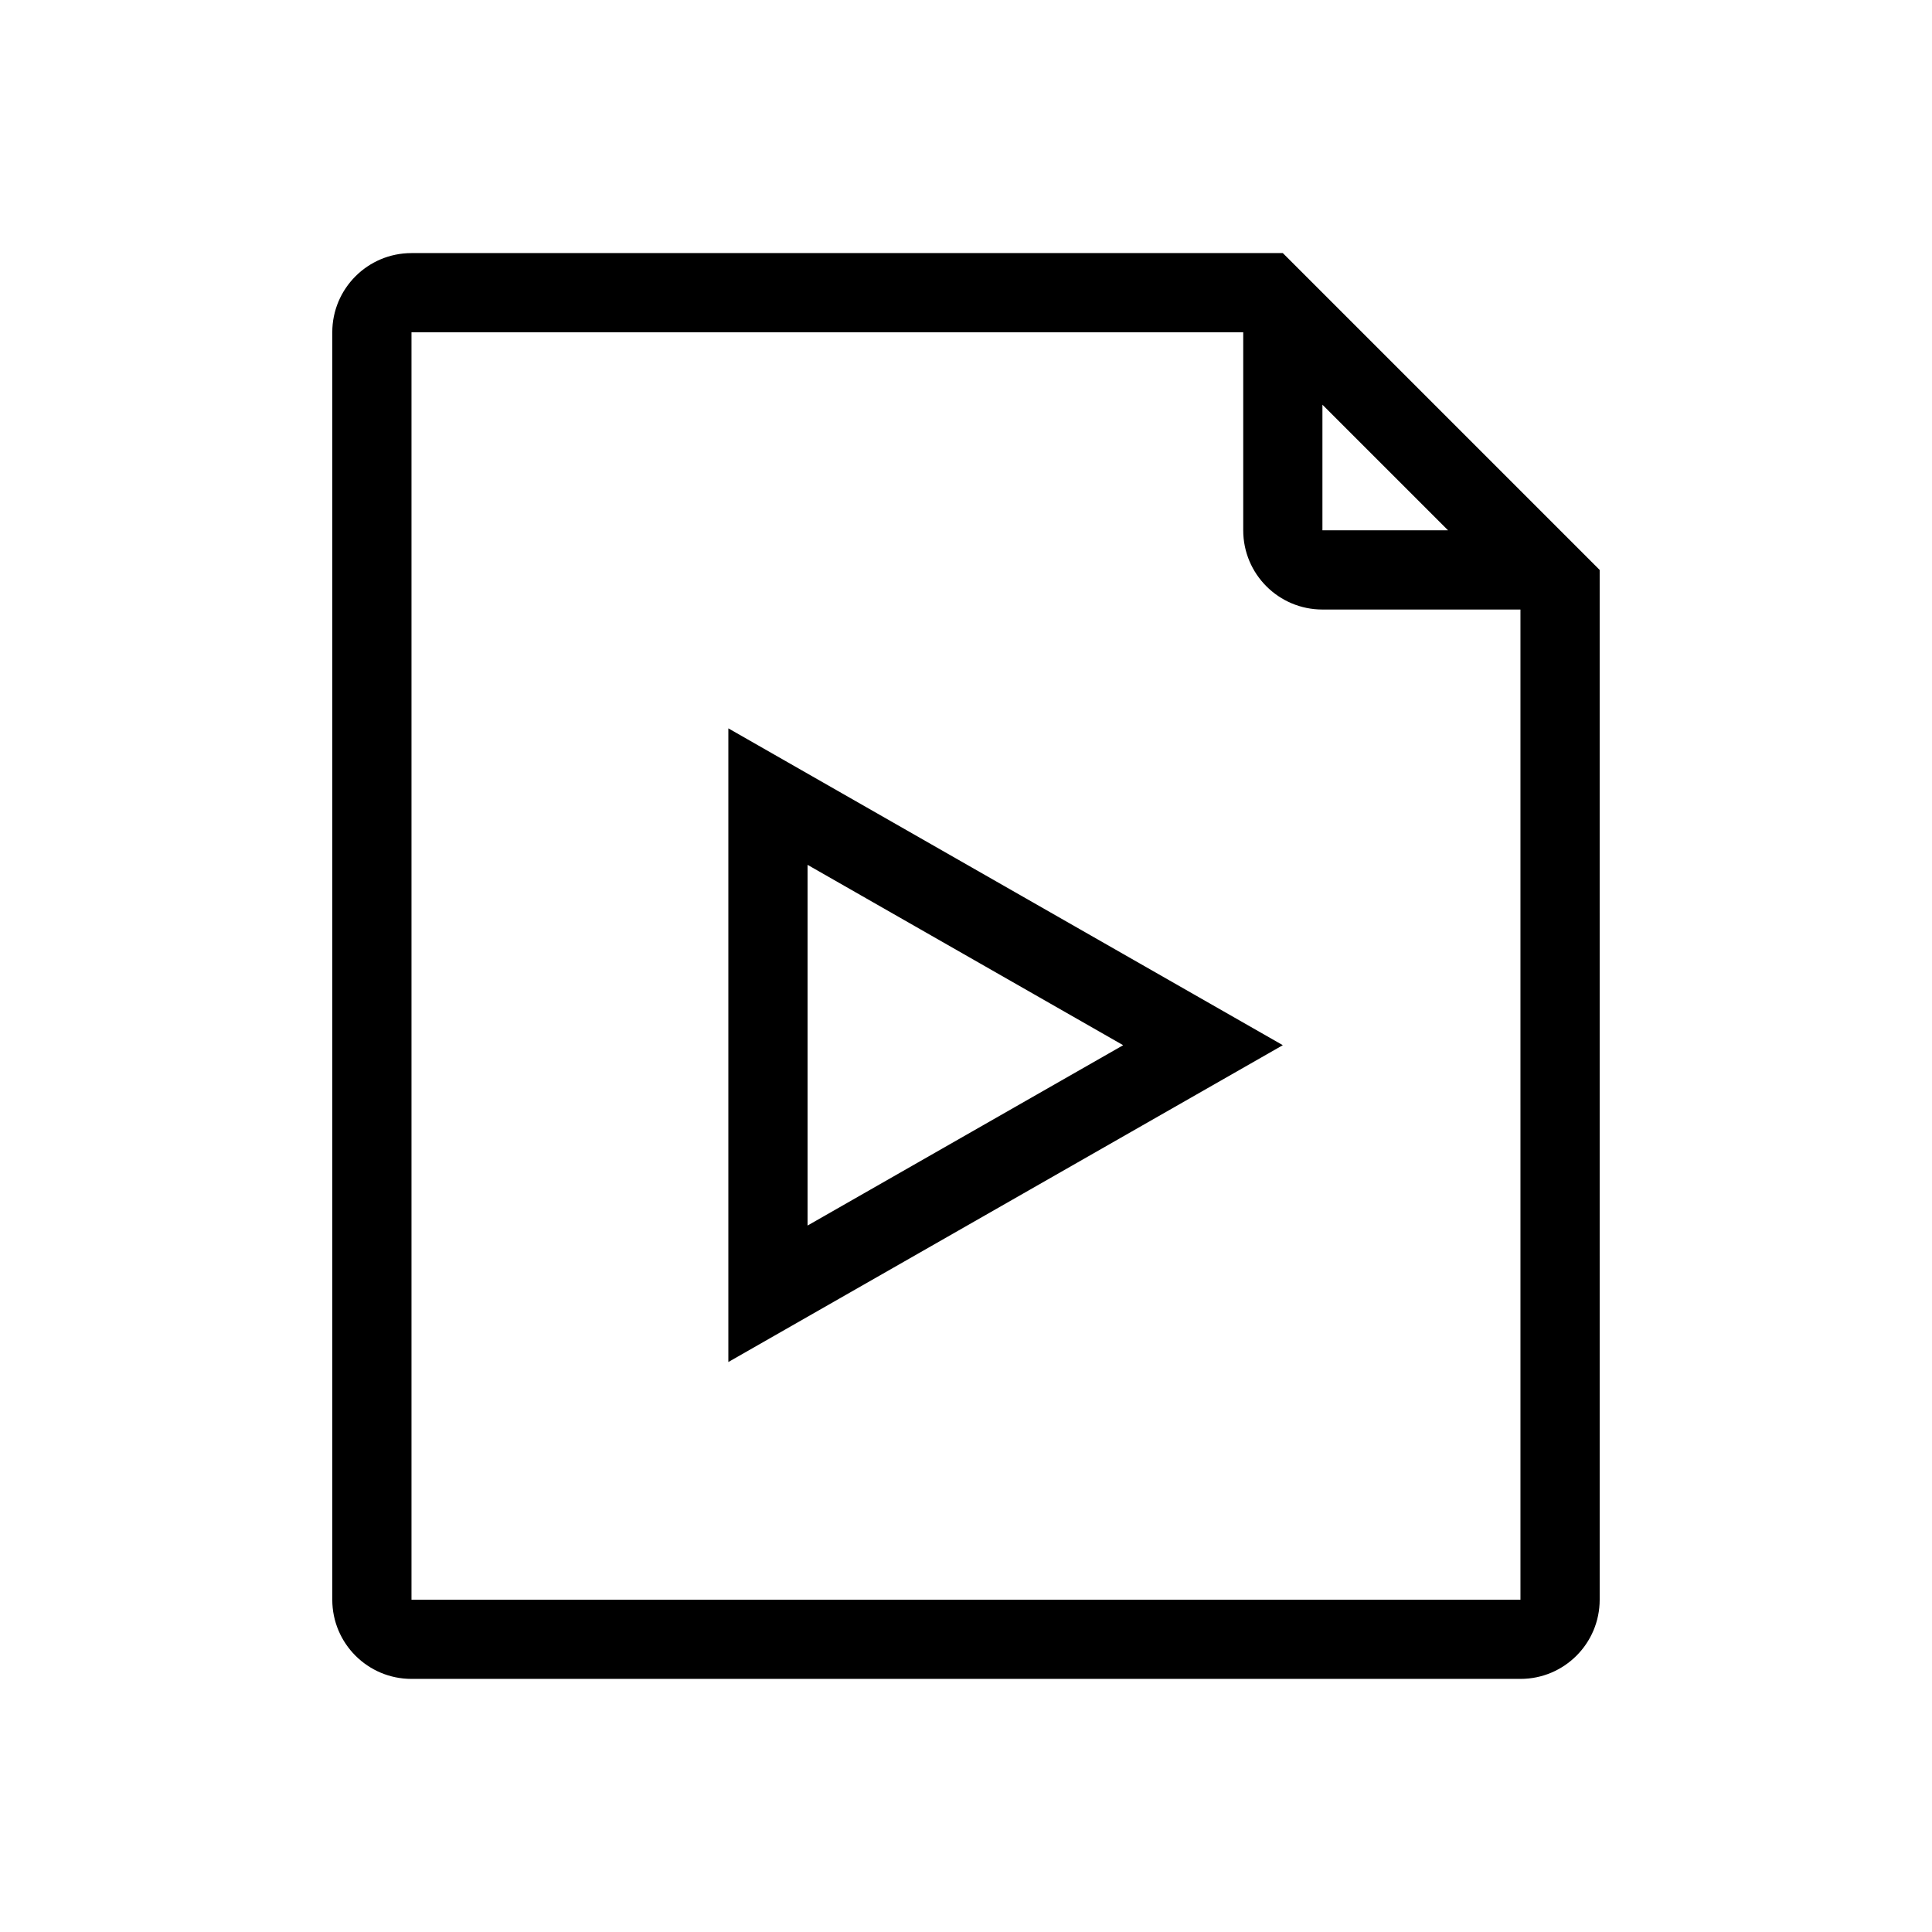
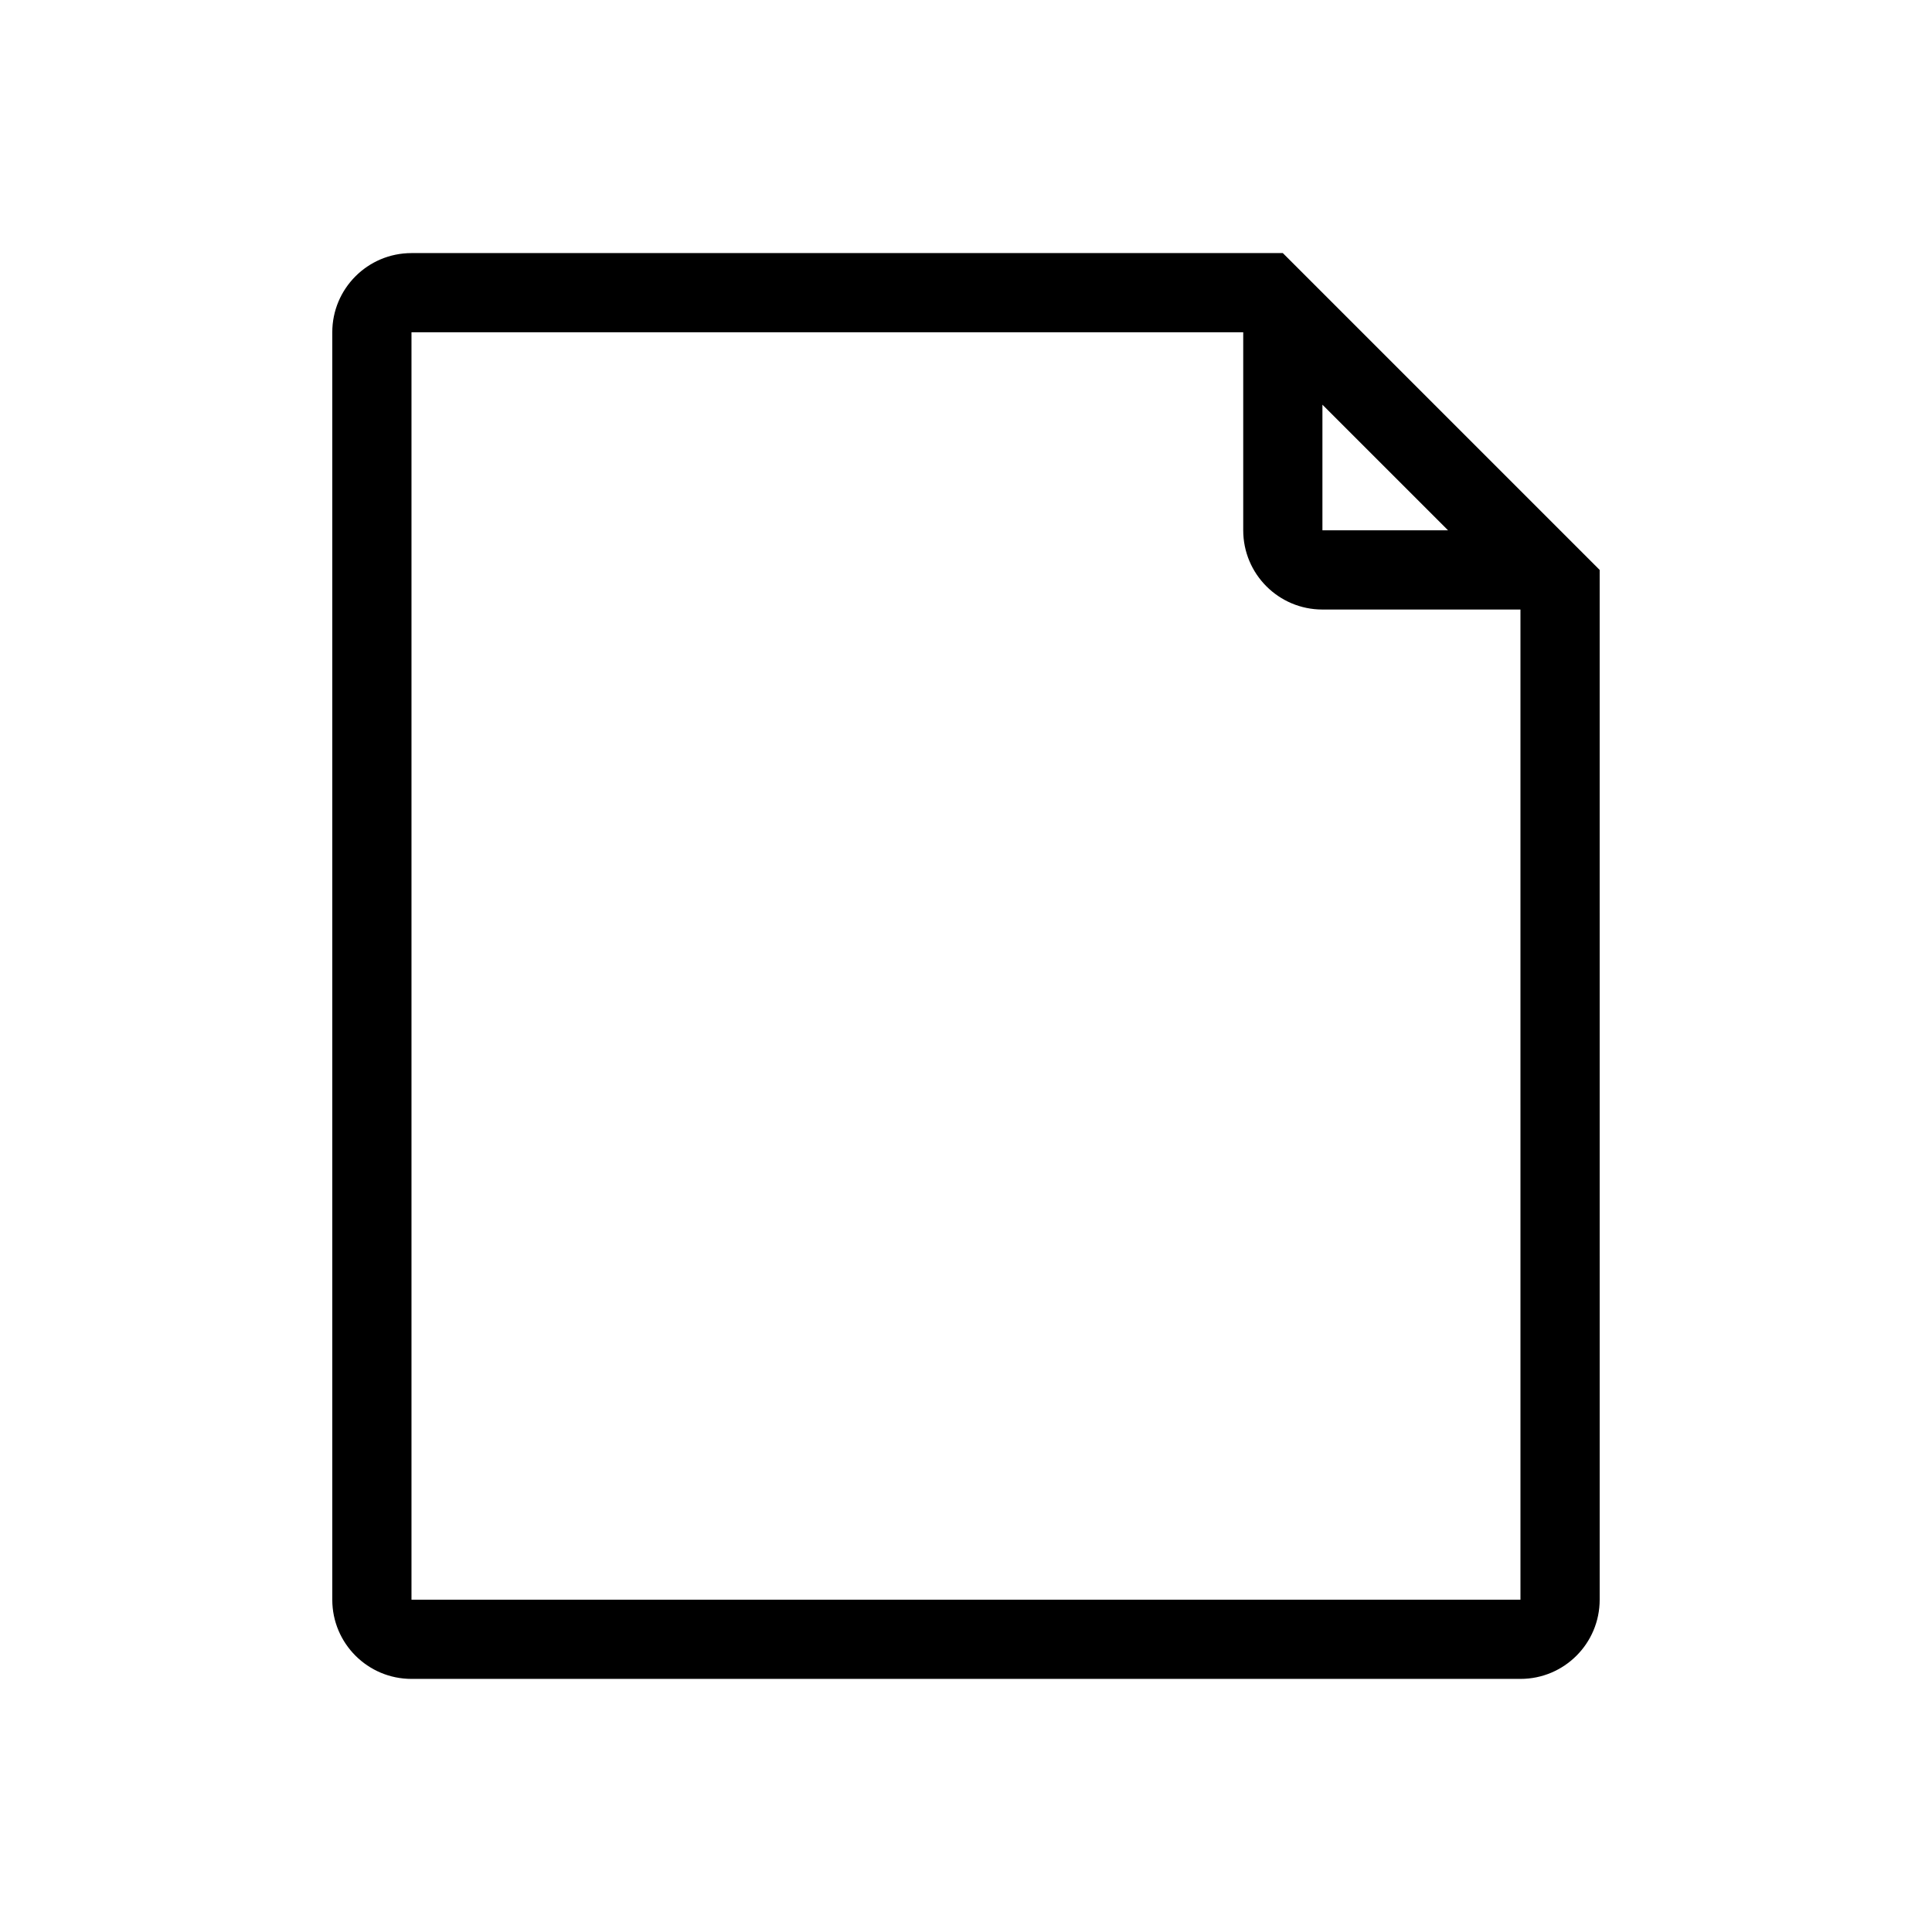
<svg xmlns="http://www.w3.org/2000/svg" fill="#000000" width="800px" height="800px" version="1.1" viewBox="144 144 512 512">
  <g fill-rule="evenodd">
    <path d="m567.93 295.04-83.969-83.969h-230.91c-11.594 0-20.992 9.398-20.992 20.992v335.87c0 11.594 9.398 20.992 20.992 20.992h293.89c11.594 0 20.992-9.398 20.992-20.992zm-20.992 272.89h-293.89v-335.87h220.42v52.48c0 11.594 9.395 20.992 20.988 20.992h52.48zm-19.188-283.39-33.293-33.289v33.289z" />
-     <path d="m337.02 337.02v167.93l146.94-83.965zm20.992 36.172v95.59l83.641-47.793z" />
  </g>
</svg>